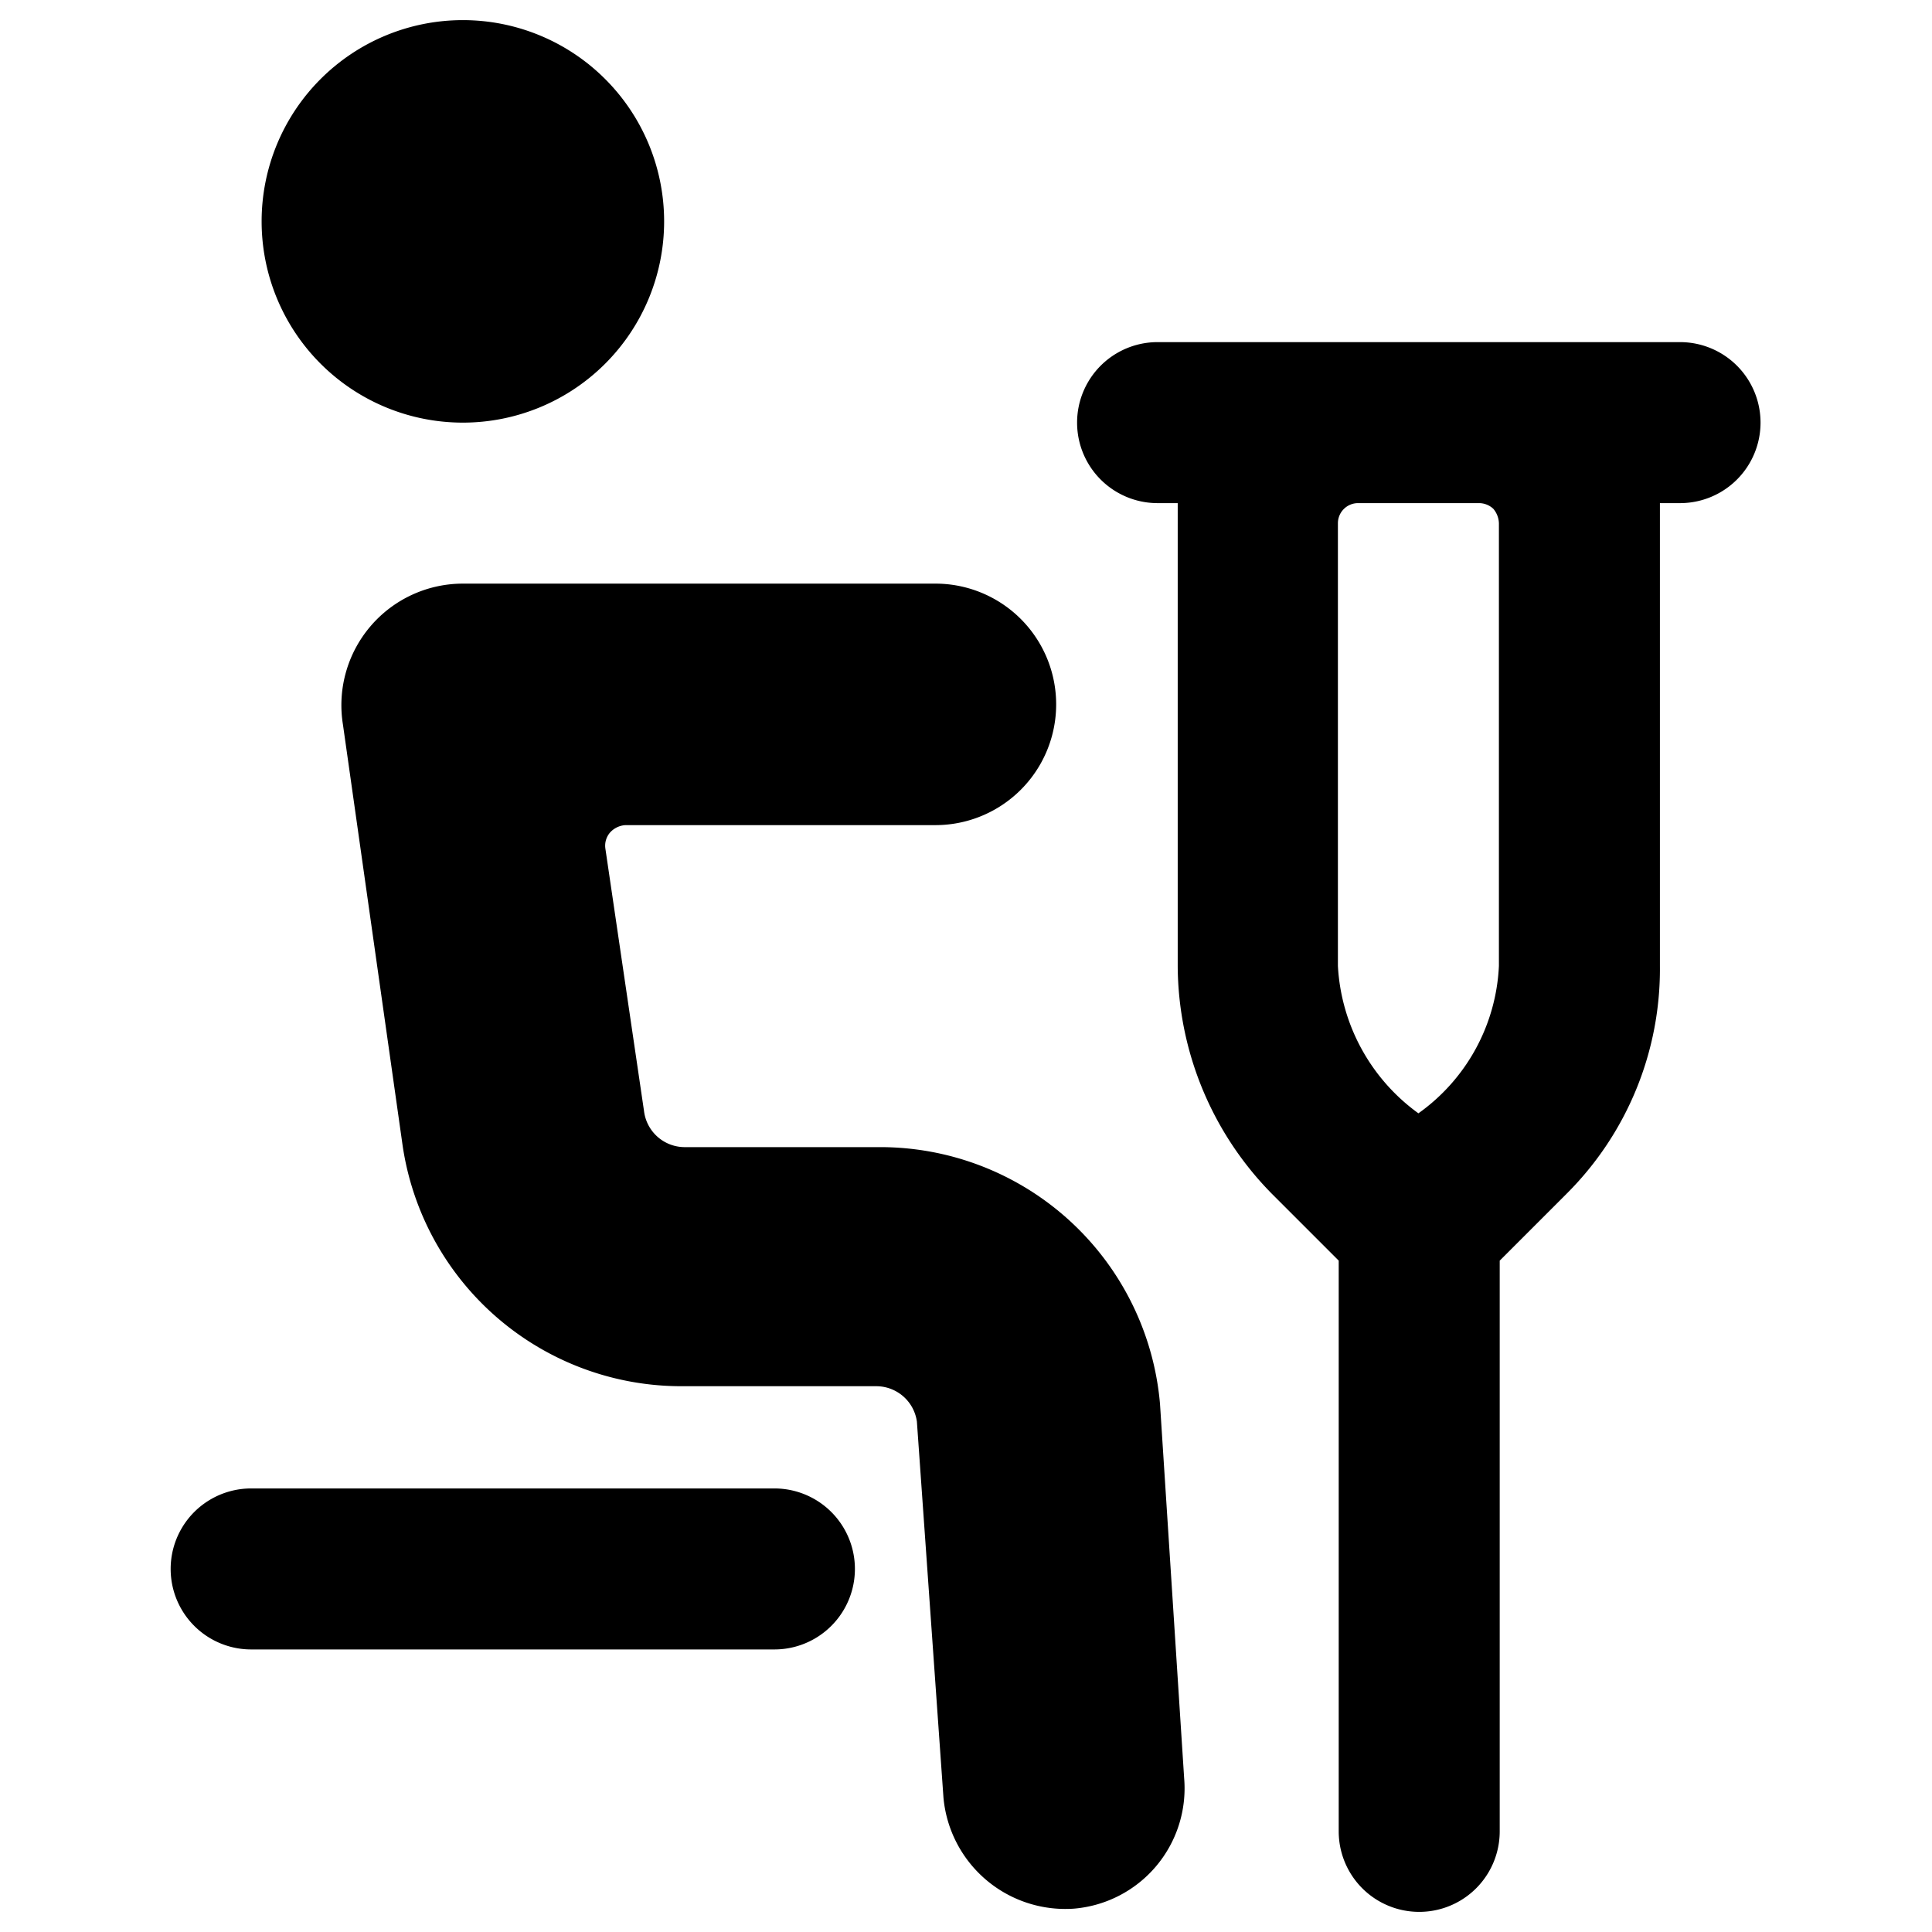
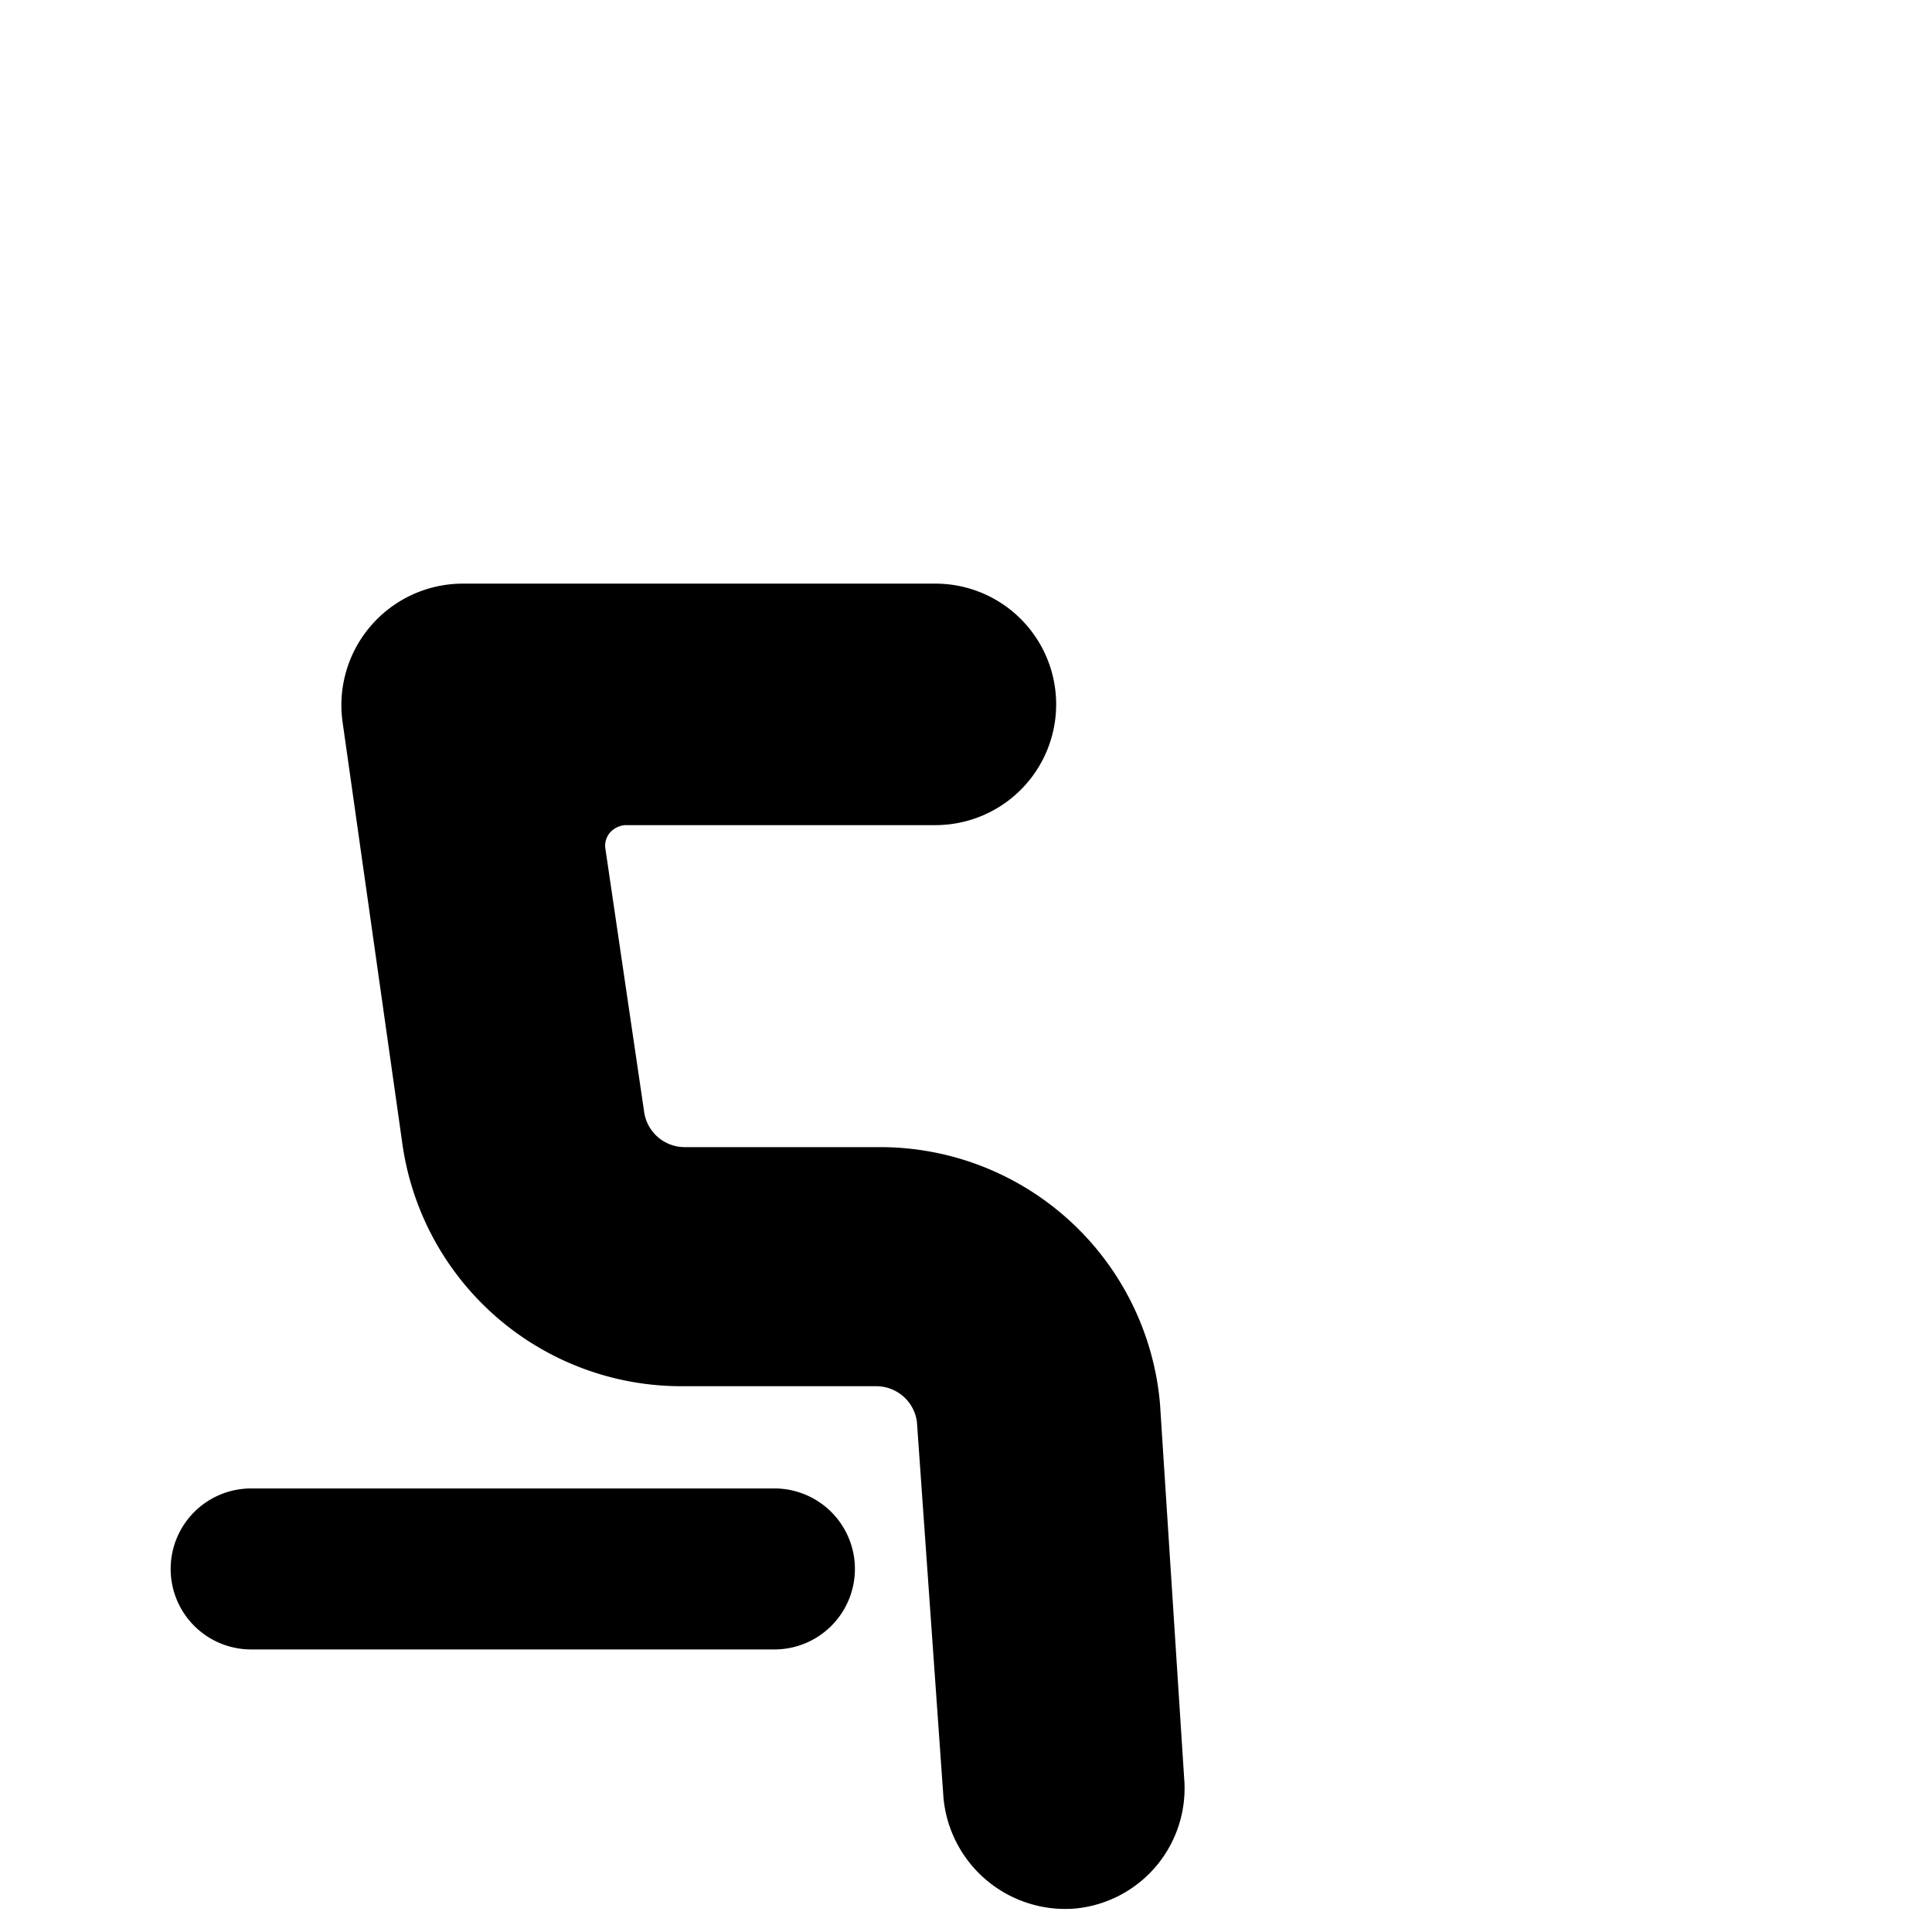
<svg xmlns="http://www.w3.org/2000/svg" viewBox="0 0 24 24">
  <g>
-     <path d="M3.25 2.75a2.5 2.5 0 1 0 5 0 2.5 2.5 0 1 0 -5 0" fill="#000000" stroke-width="1" />
    <path d="M9.62 18.49h-6.5a1 1 0 0 0 0 2h6.5a1 1 0 1 0 0 -2Z" fill="#000000" stroke-width="1" />
    <path d="M14.41 17.44a3.49 3.49 0 0 0 -3.49 -3.19H8.5a0.51 0.51 0 0 1 -0.5 -0.45l-0.48 -3.26a0.25 0.25 0 0 1 0.06 -0.2 0.28 0.28 0 0 1 0.19 -0.09h3.85a1.5 1.5 0 0 0 0 -3H5.75A1.51 1.51 0 0 0 4.26 9L5 14.22a3.5 3.5 0 0 0 3.47 3h2.42a0.51 0.51 0 0 1 0.5 0.44l0.33 4.67a1.52 1.52 0 0 0 1.62 1.38 1.5 1.5 0 0 0 1.37 -1.62Z" fill="#000000" stroke-width="1" />
-     <path d="M20.88 4.25h-6.5a1 1 0 0 0 0 2h0.25V12a4.06 4.06 0 0 0 1.17 2.83l0.83 0.83v7.09a1 1 0 0 0 2 0v-7.09l0.83 -0.83A3.94 3.94 0 0 0 20.62 12V6.25h0.25a1 1 0 0 0 0 -2ZM18.62 12a2.38 2.38 0 0 1 -1 1.83 2.42 2.42 0 0 1 -1 -1.83V6.5a0.25 0.25 0 0 1 0.25 -0.25h1.5a0.26 0.26 0 0 1 0.18 0.07 0.29 0.29 0 0 1 0.07 0.18Z" fill="#000000" stroke-width="1" />
  </g>
</svg>